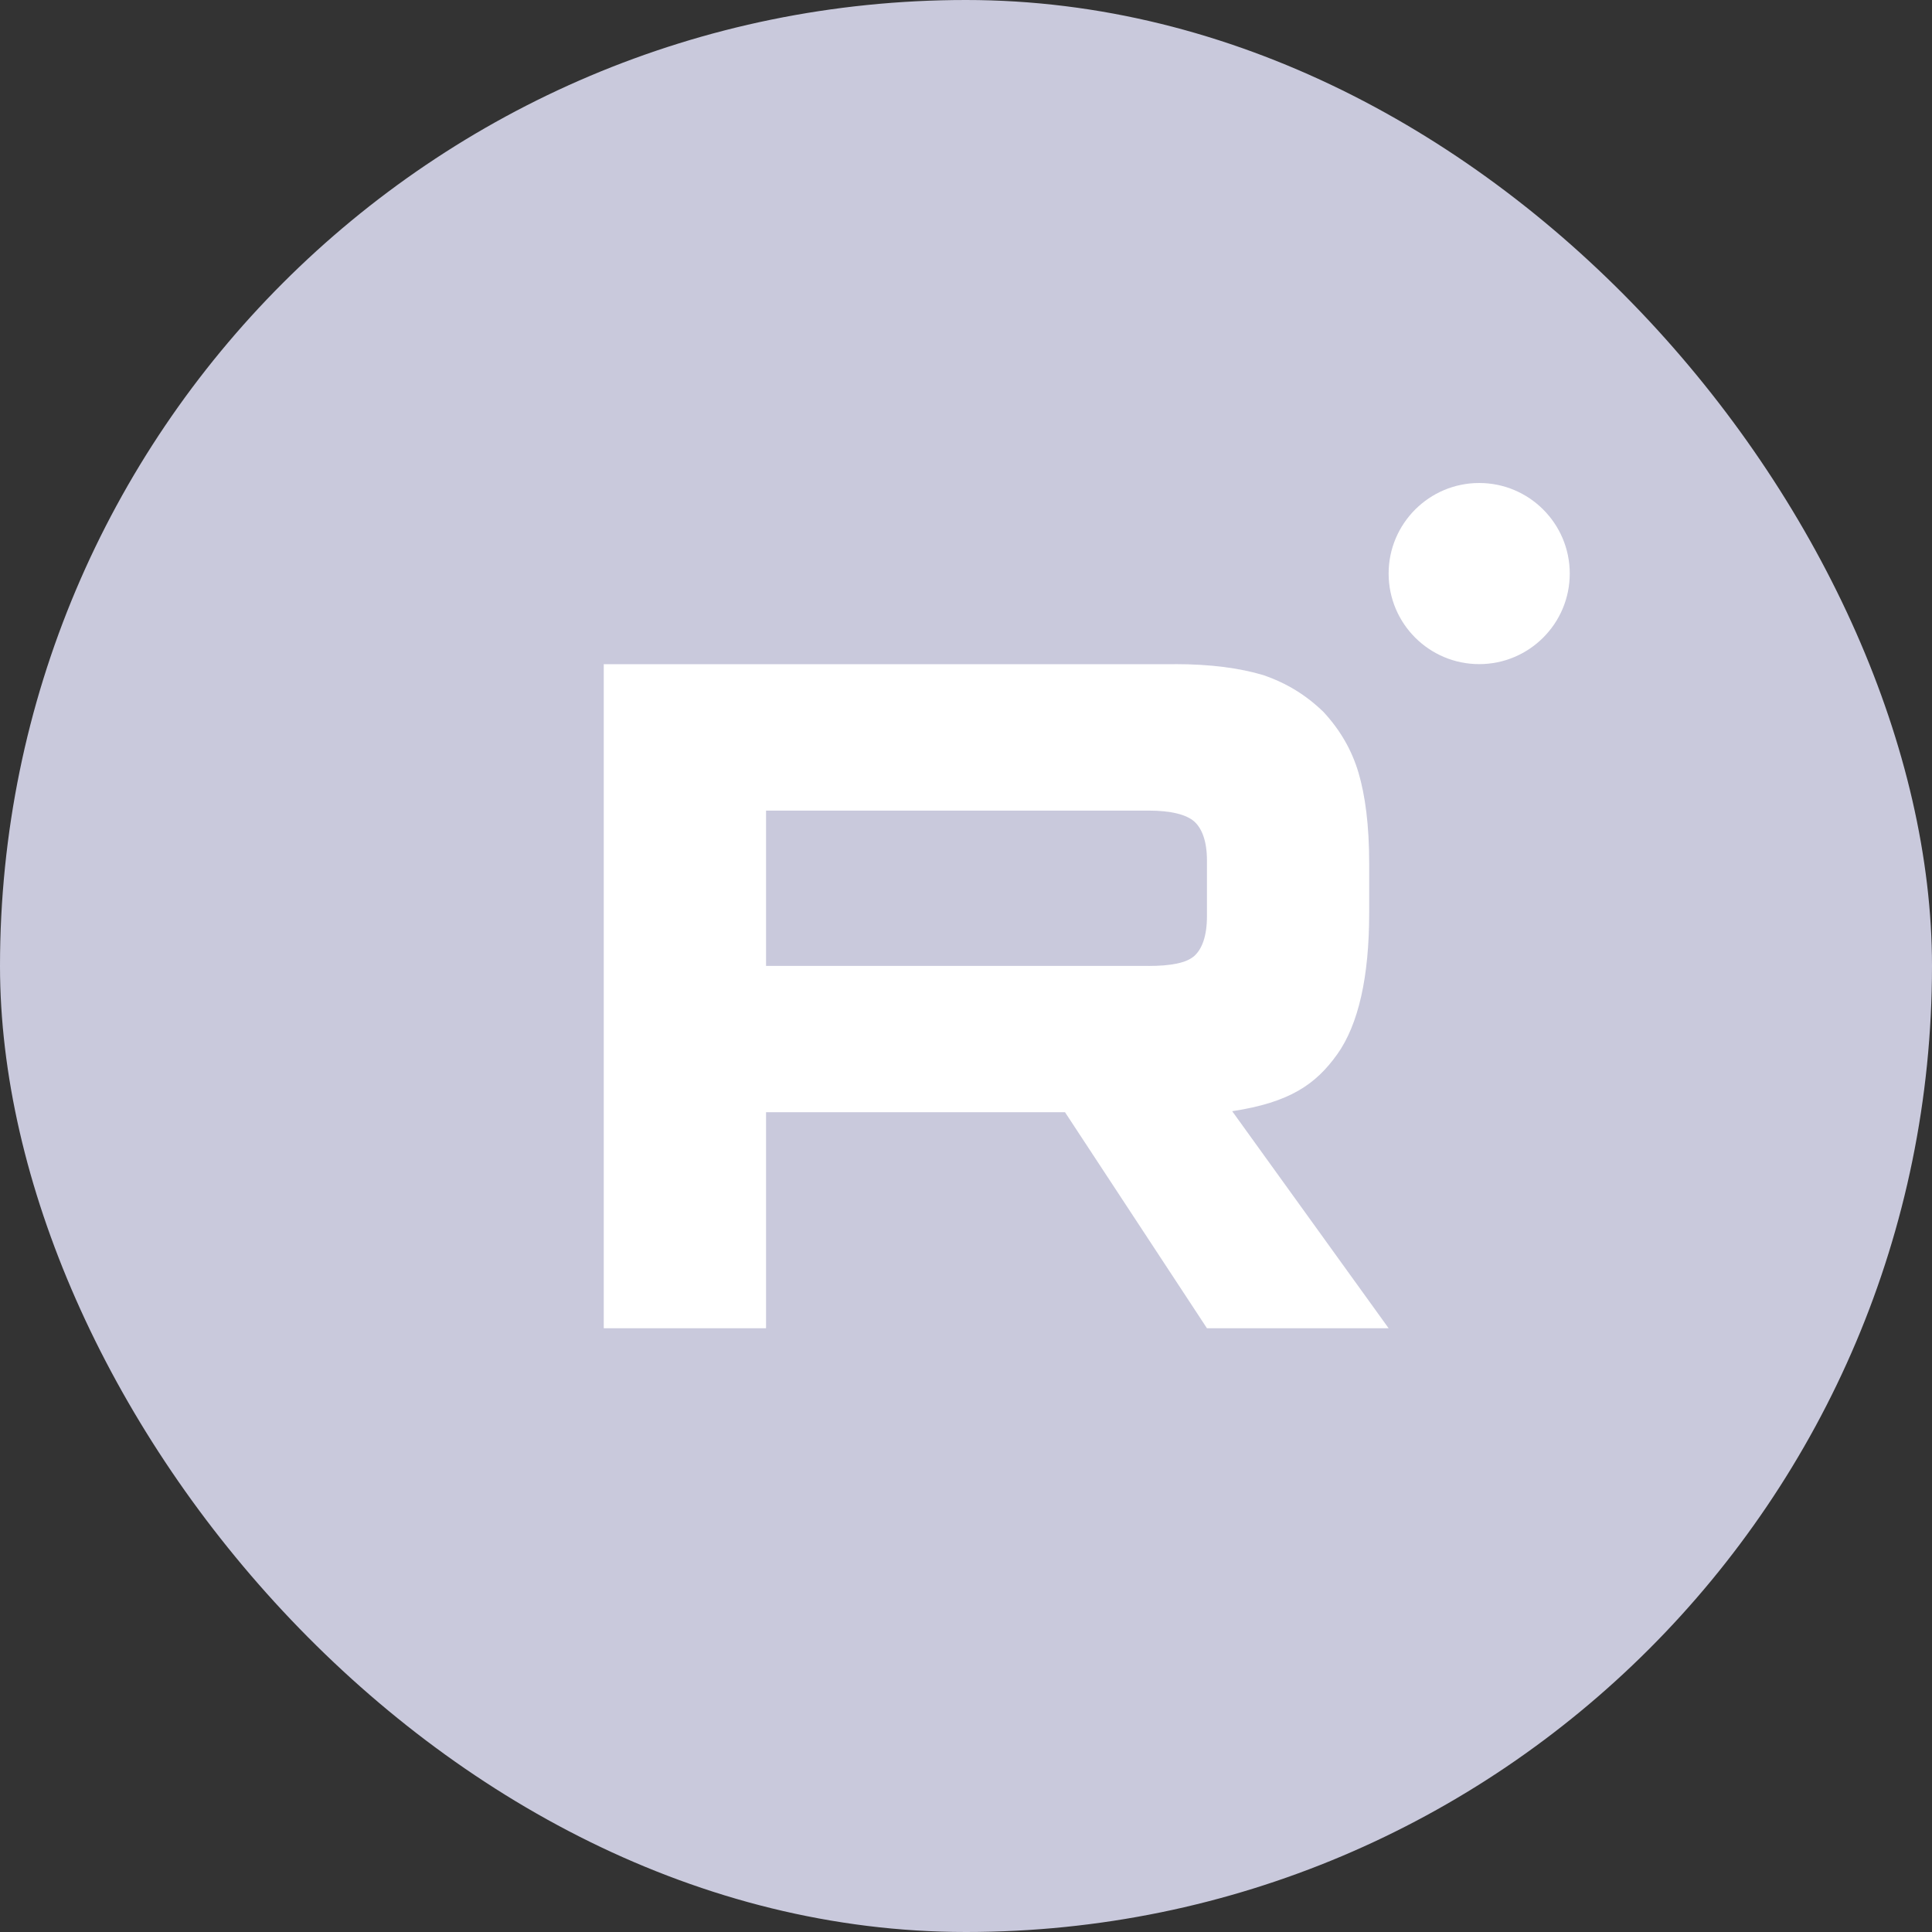
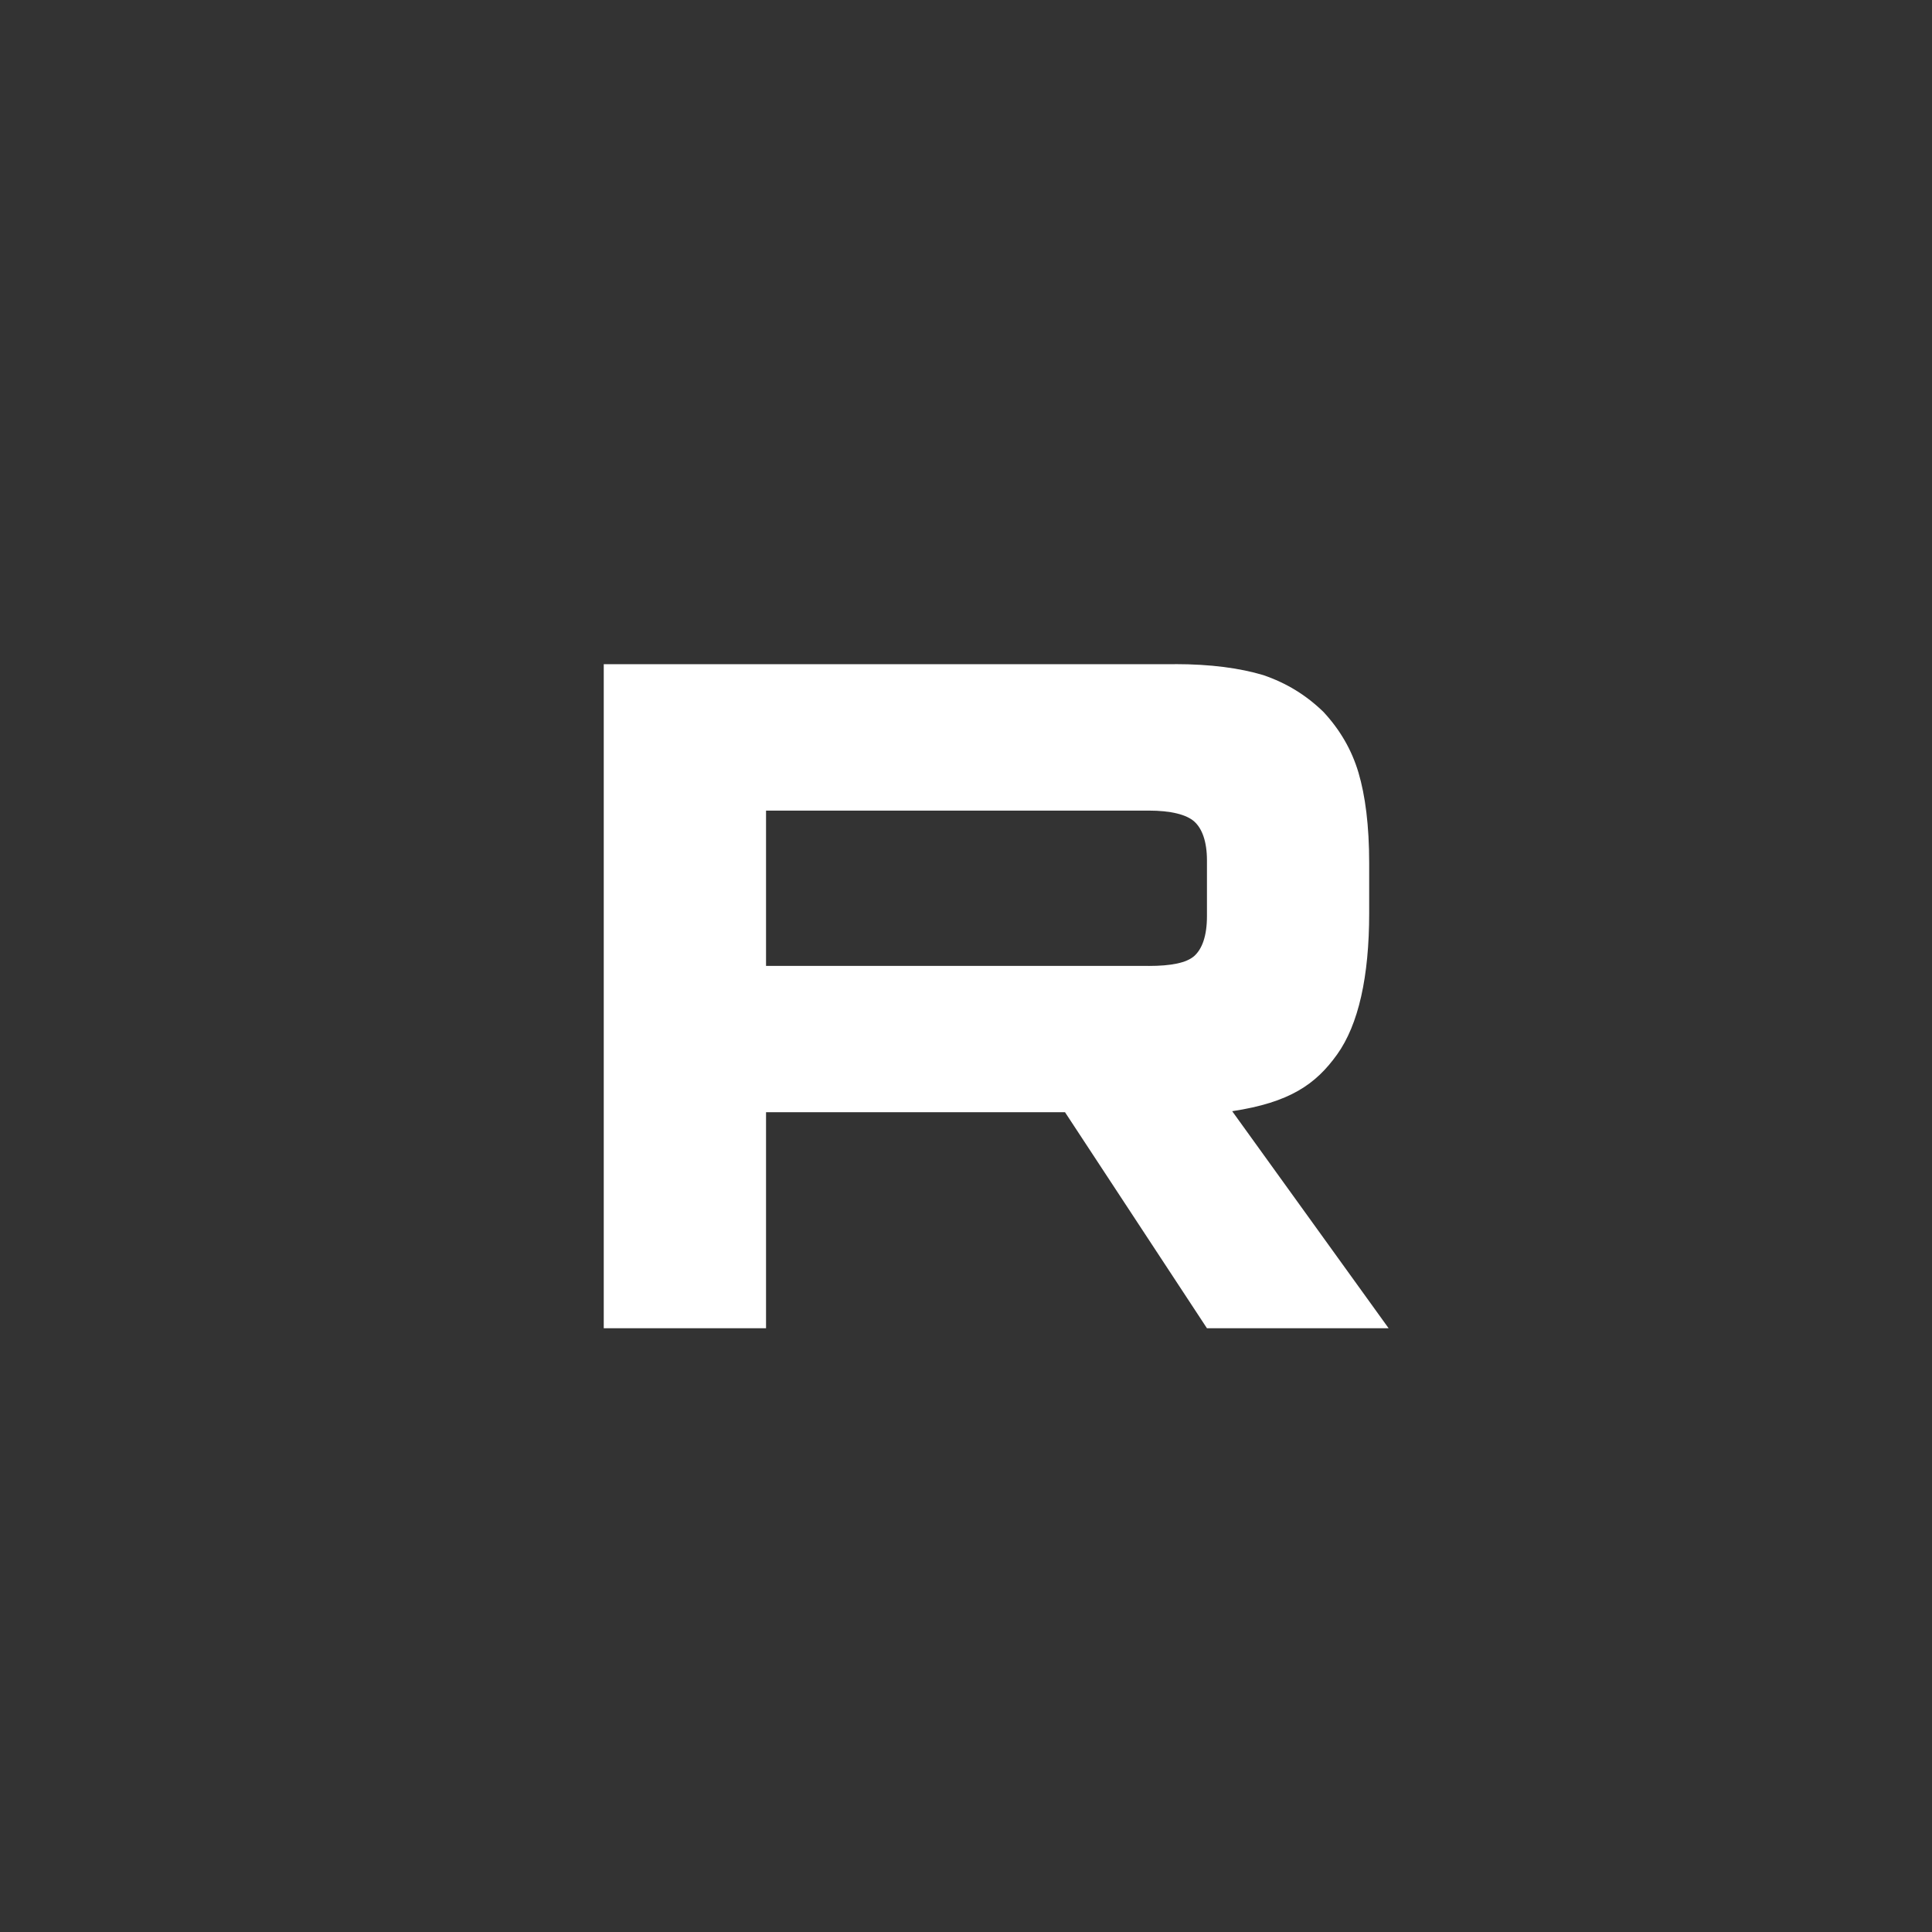
<svg xmlns="http://www.w3.org/2000/svg" width="32" height="32" viewBox="0 0 32 32" fill="none">
  <rect x="0" y="0" width="32" height="32" fill="#333333" stroke="none" />
-   <rect width="32" height="32" rx="16" fill="#C9C9DC" />
  <path d="M19.025 15.998H12.688V13.426H19.025C19.395 13.426 19.652 13.492 19.781 13.607C19.91 13.723 19.991 13.937 19.991 14.251V15.174C19.991 15.504 19.91 15.718 19.781 15.834C19.652 15.949 19.395 15.999 19.025 15.999V15.998ZM19.459 11.001H10V22H12.688V18.422H17.64L19.991 22H23L20.409 18.405C21.364 18.26 21.793 17.959 22.147 17.465C22.501 16.97 22.678 16.178 22.678 15.123V14.298C22.678 13.672 22.613 13.177 22.501 12.798C22.388 12.418 22.195 12.088 21.921 11.792C21.632 11.512 21.31 11.314 20.924 11.182C20.537 11.066 20.054 11 19.459 11V11.001Z" fill="white" />
-   <path d="M24.5 11C25.328 11 26 10.328 26 9.5C26 8.672 25.328 8 24.5 8C23.672 8 23 8.672 23 9.5C23 10.328 23.672 11 24.5 11Z" fill="white" />
</svg>